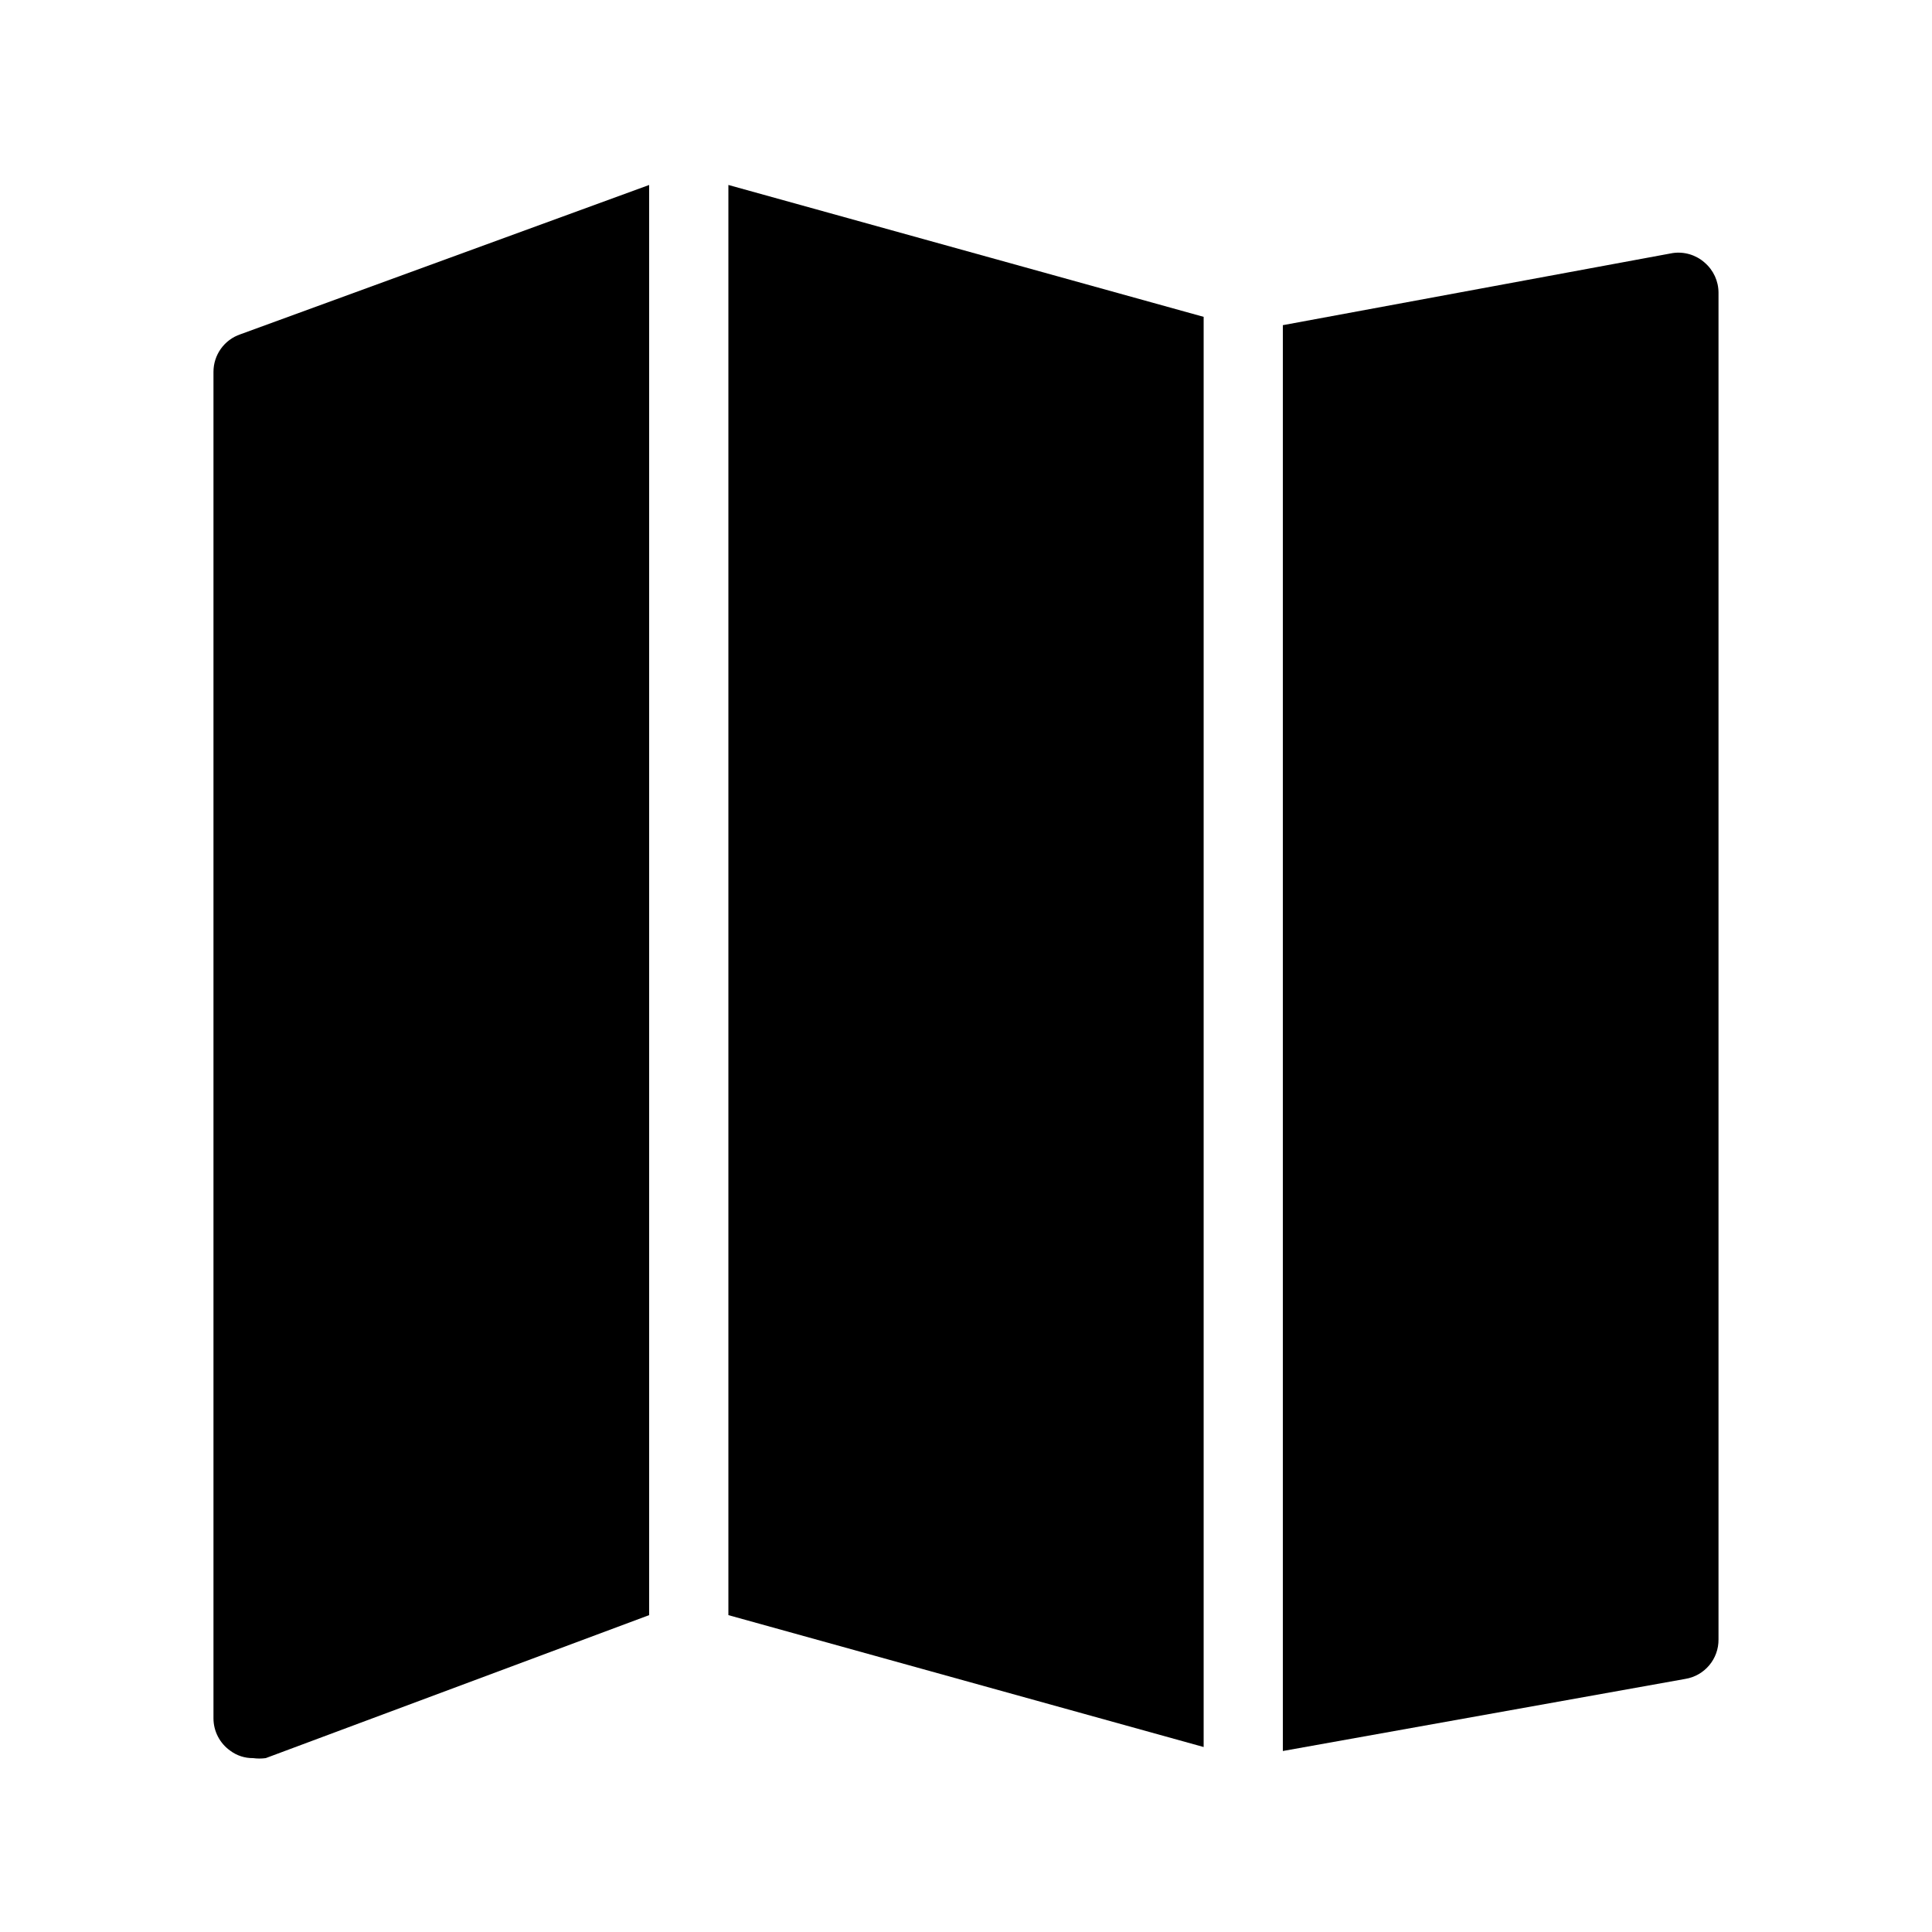
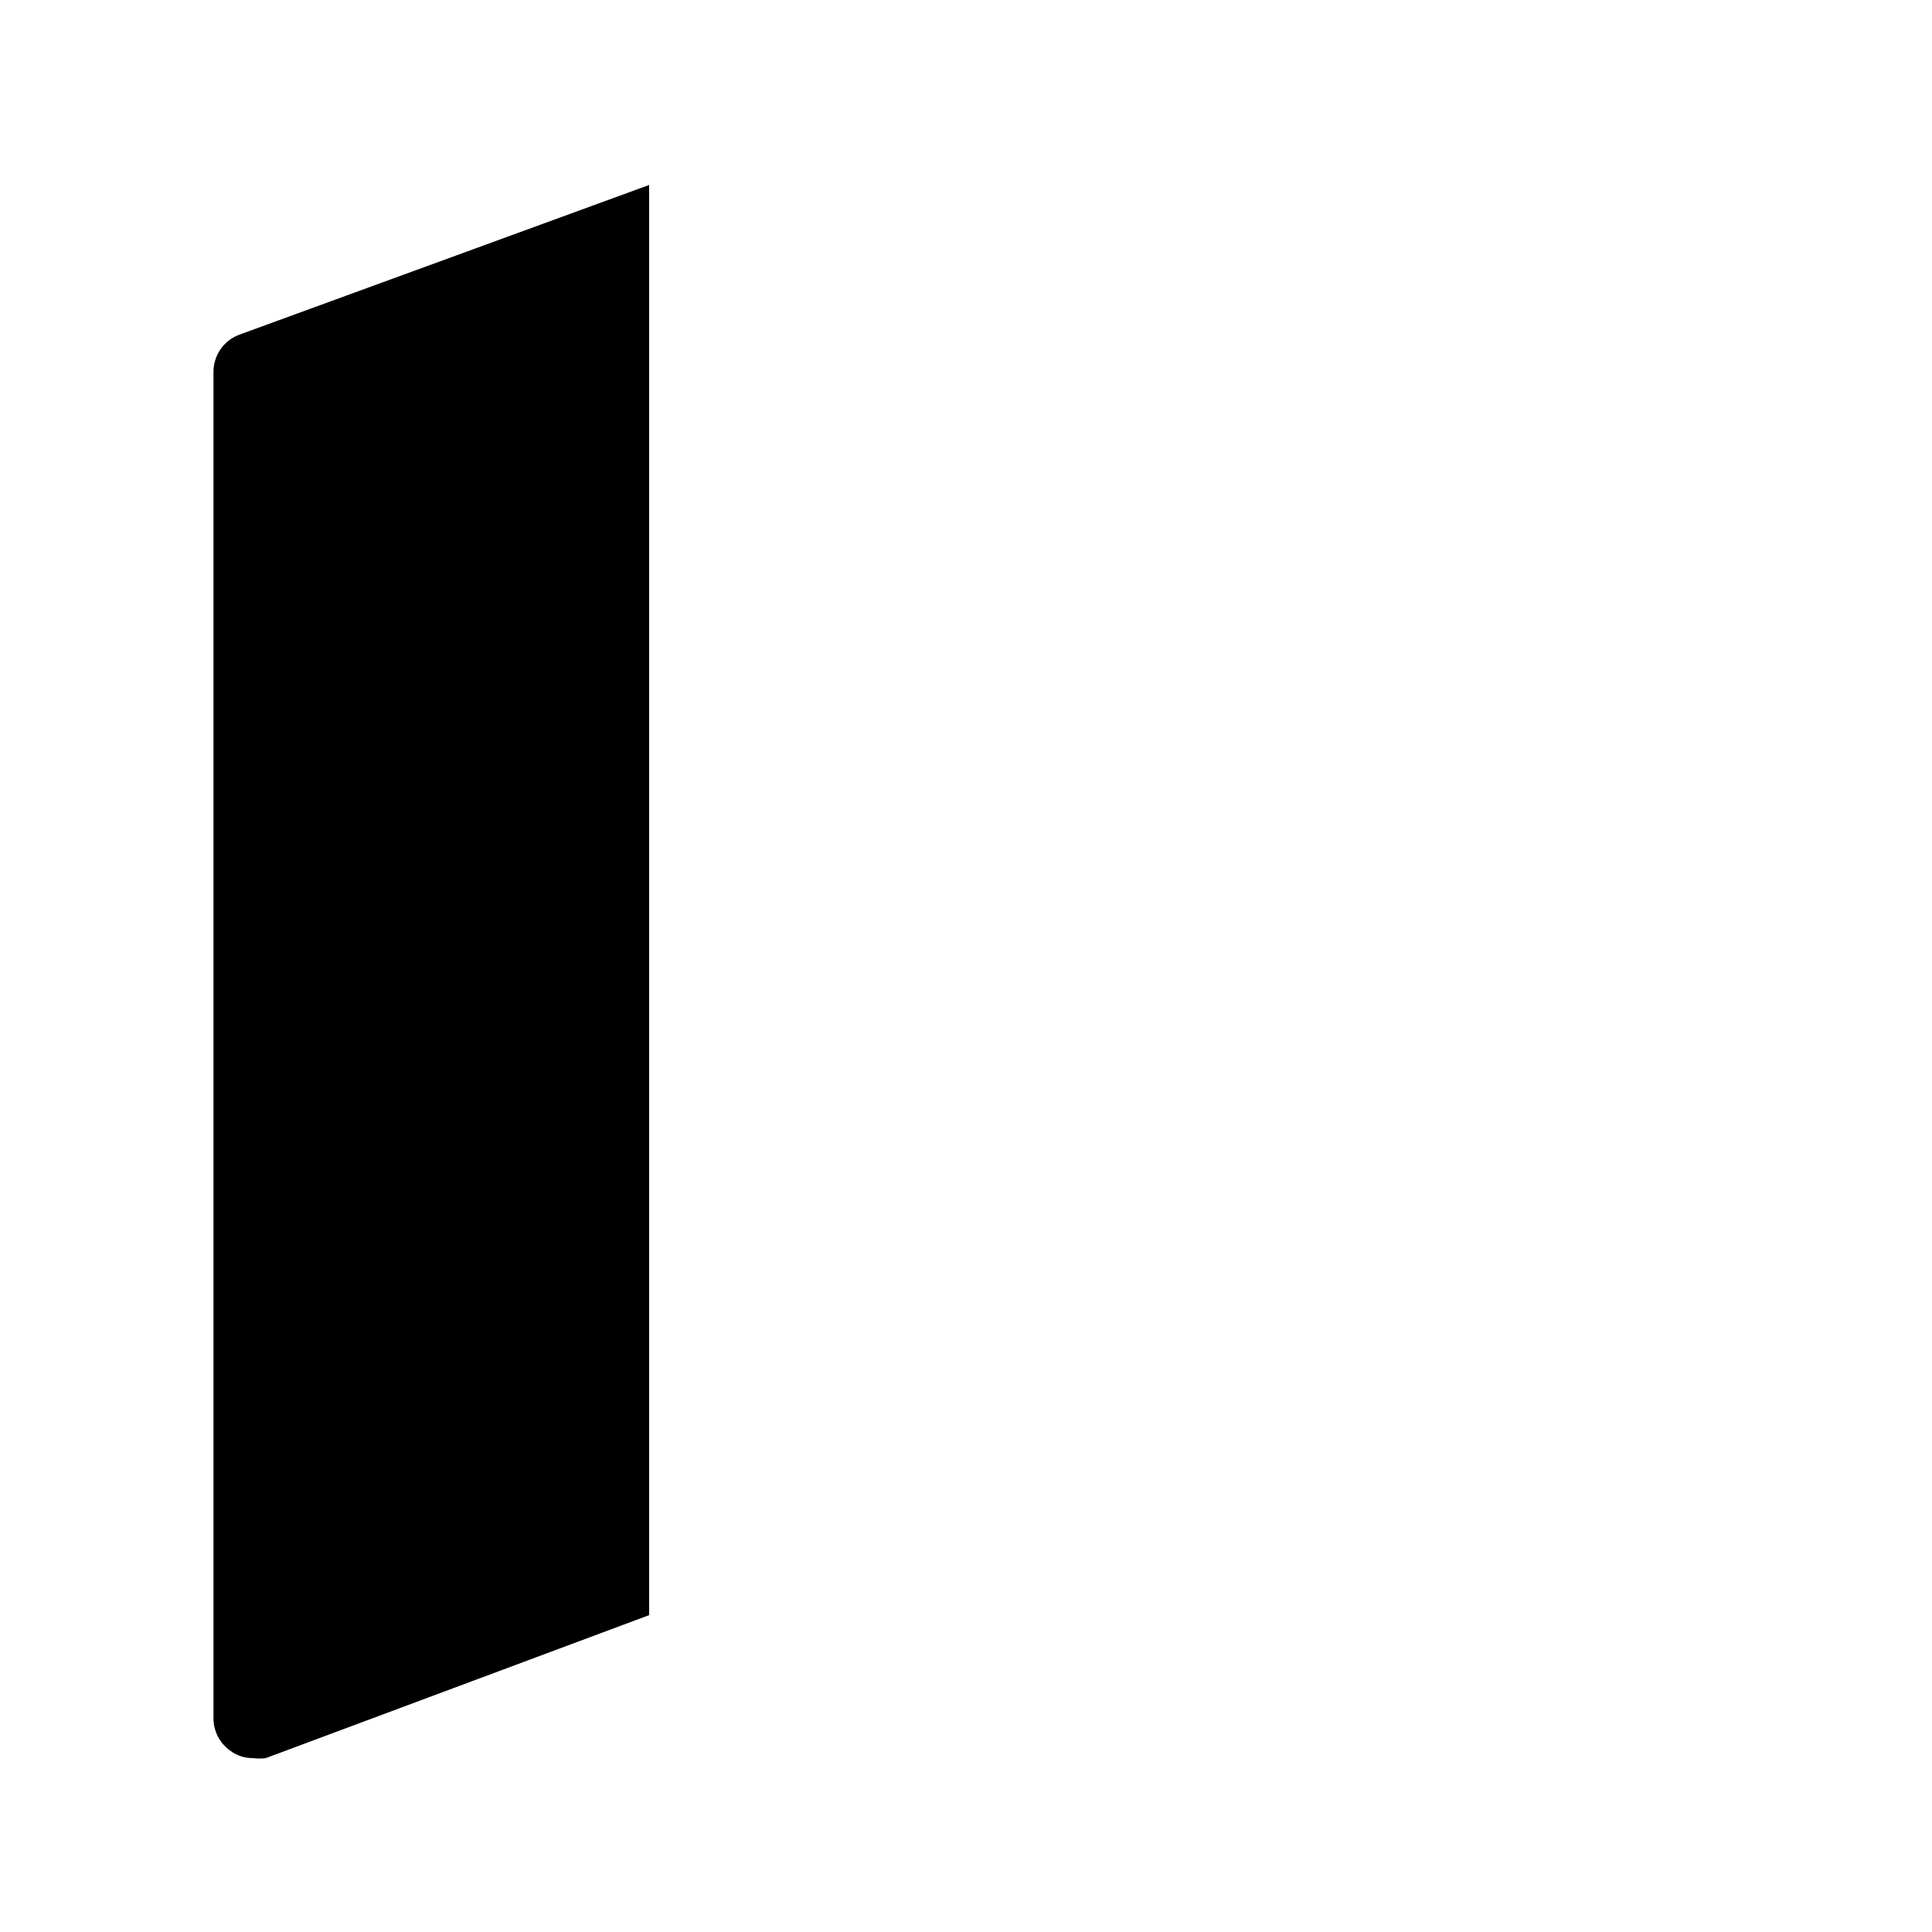
<svg xmlns="http://www.w3.org/2000/svg" fill="#000000" width="800px" height="800px" version="1.1" viewBox="144 144 512 512">
  <g>
    <path d="m316.03 193.02-108.32 39.57c-4.273 1.445-7.148 5.461-7.137 9.973v356.86c0.016 3.379 1.656 6.543 4.406 8.504 1.754 1.324 3.894 2.023 6.09 1.992 1.113 0.152 2.242 0.152 3.359 0l101.6-37.891z" />
-     <path d="m462.98 227.97-125.95-34.953v379.01l125.95 34.953z" />
-     <path d="m595.75 213.59c-2.324-2.055-5.434-2.977-8.504-2.519l-103.28 19.102v377.86l106.64-19.102c5.133-0.832 8.883-5.297 8.816-10.496v-356.86c0-3.07-1.34-5.984-3.672-7.977z" />
  </g>
</svg>